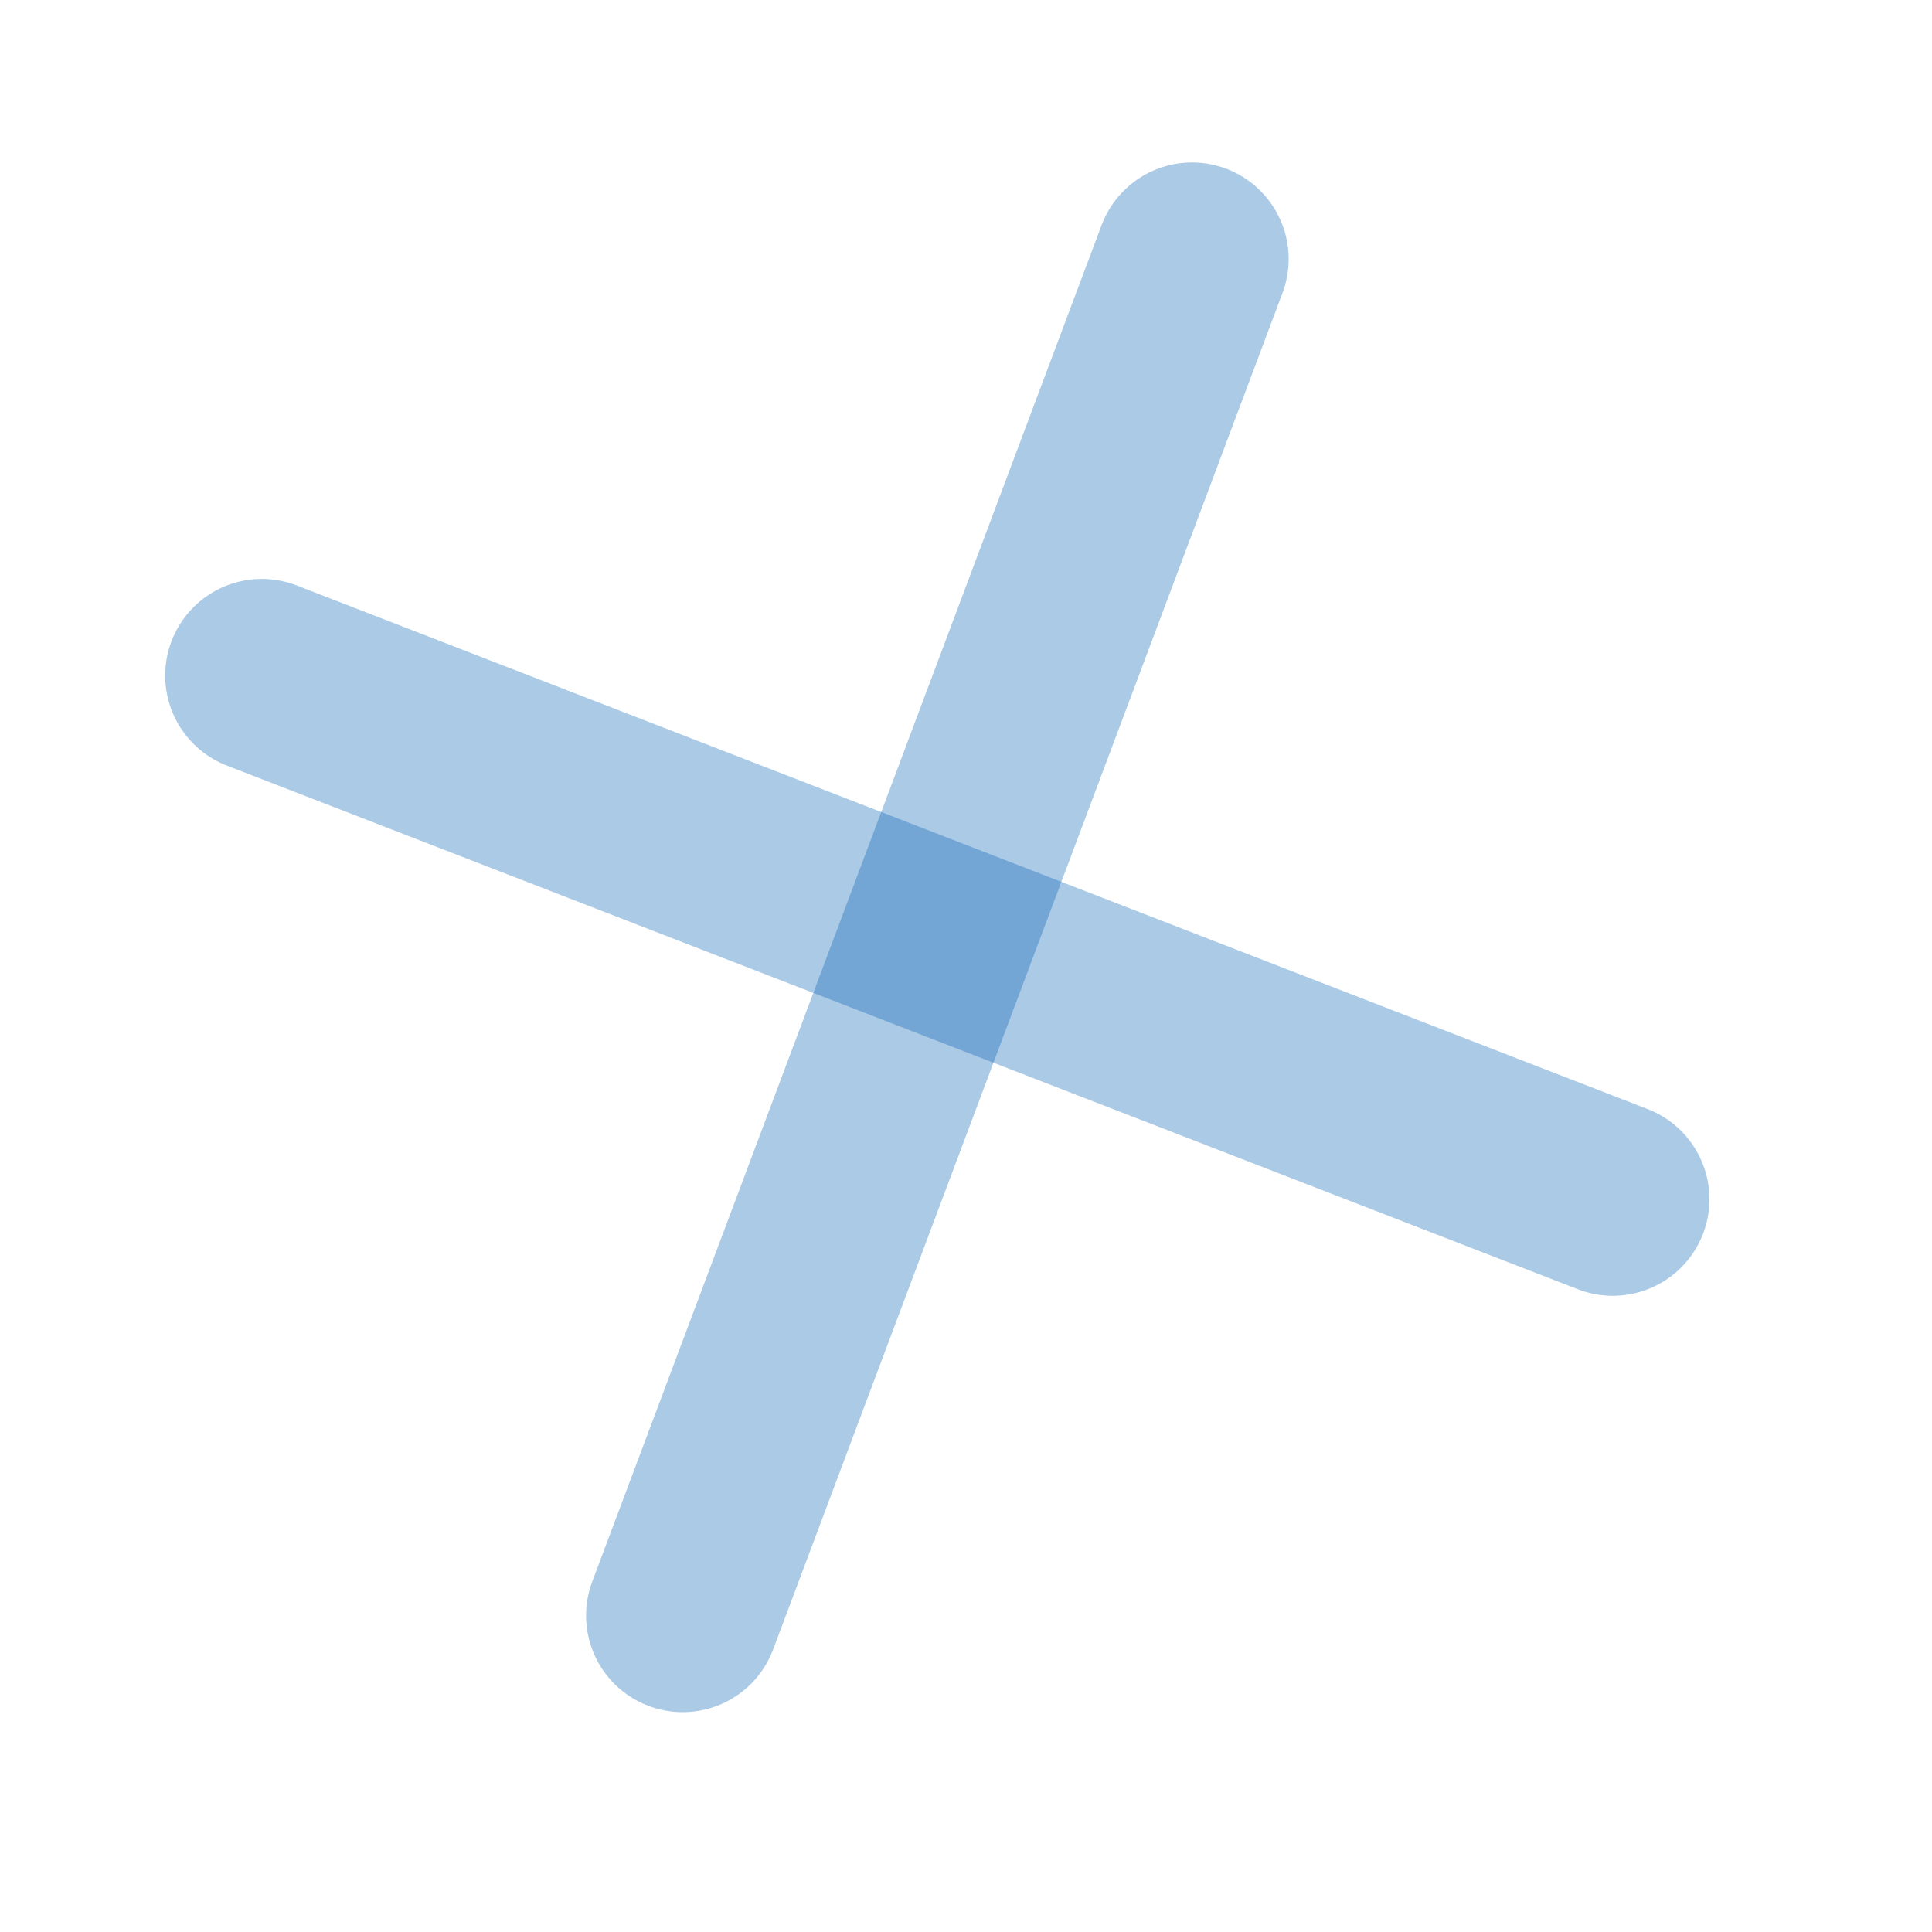
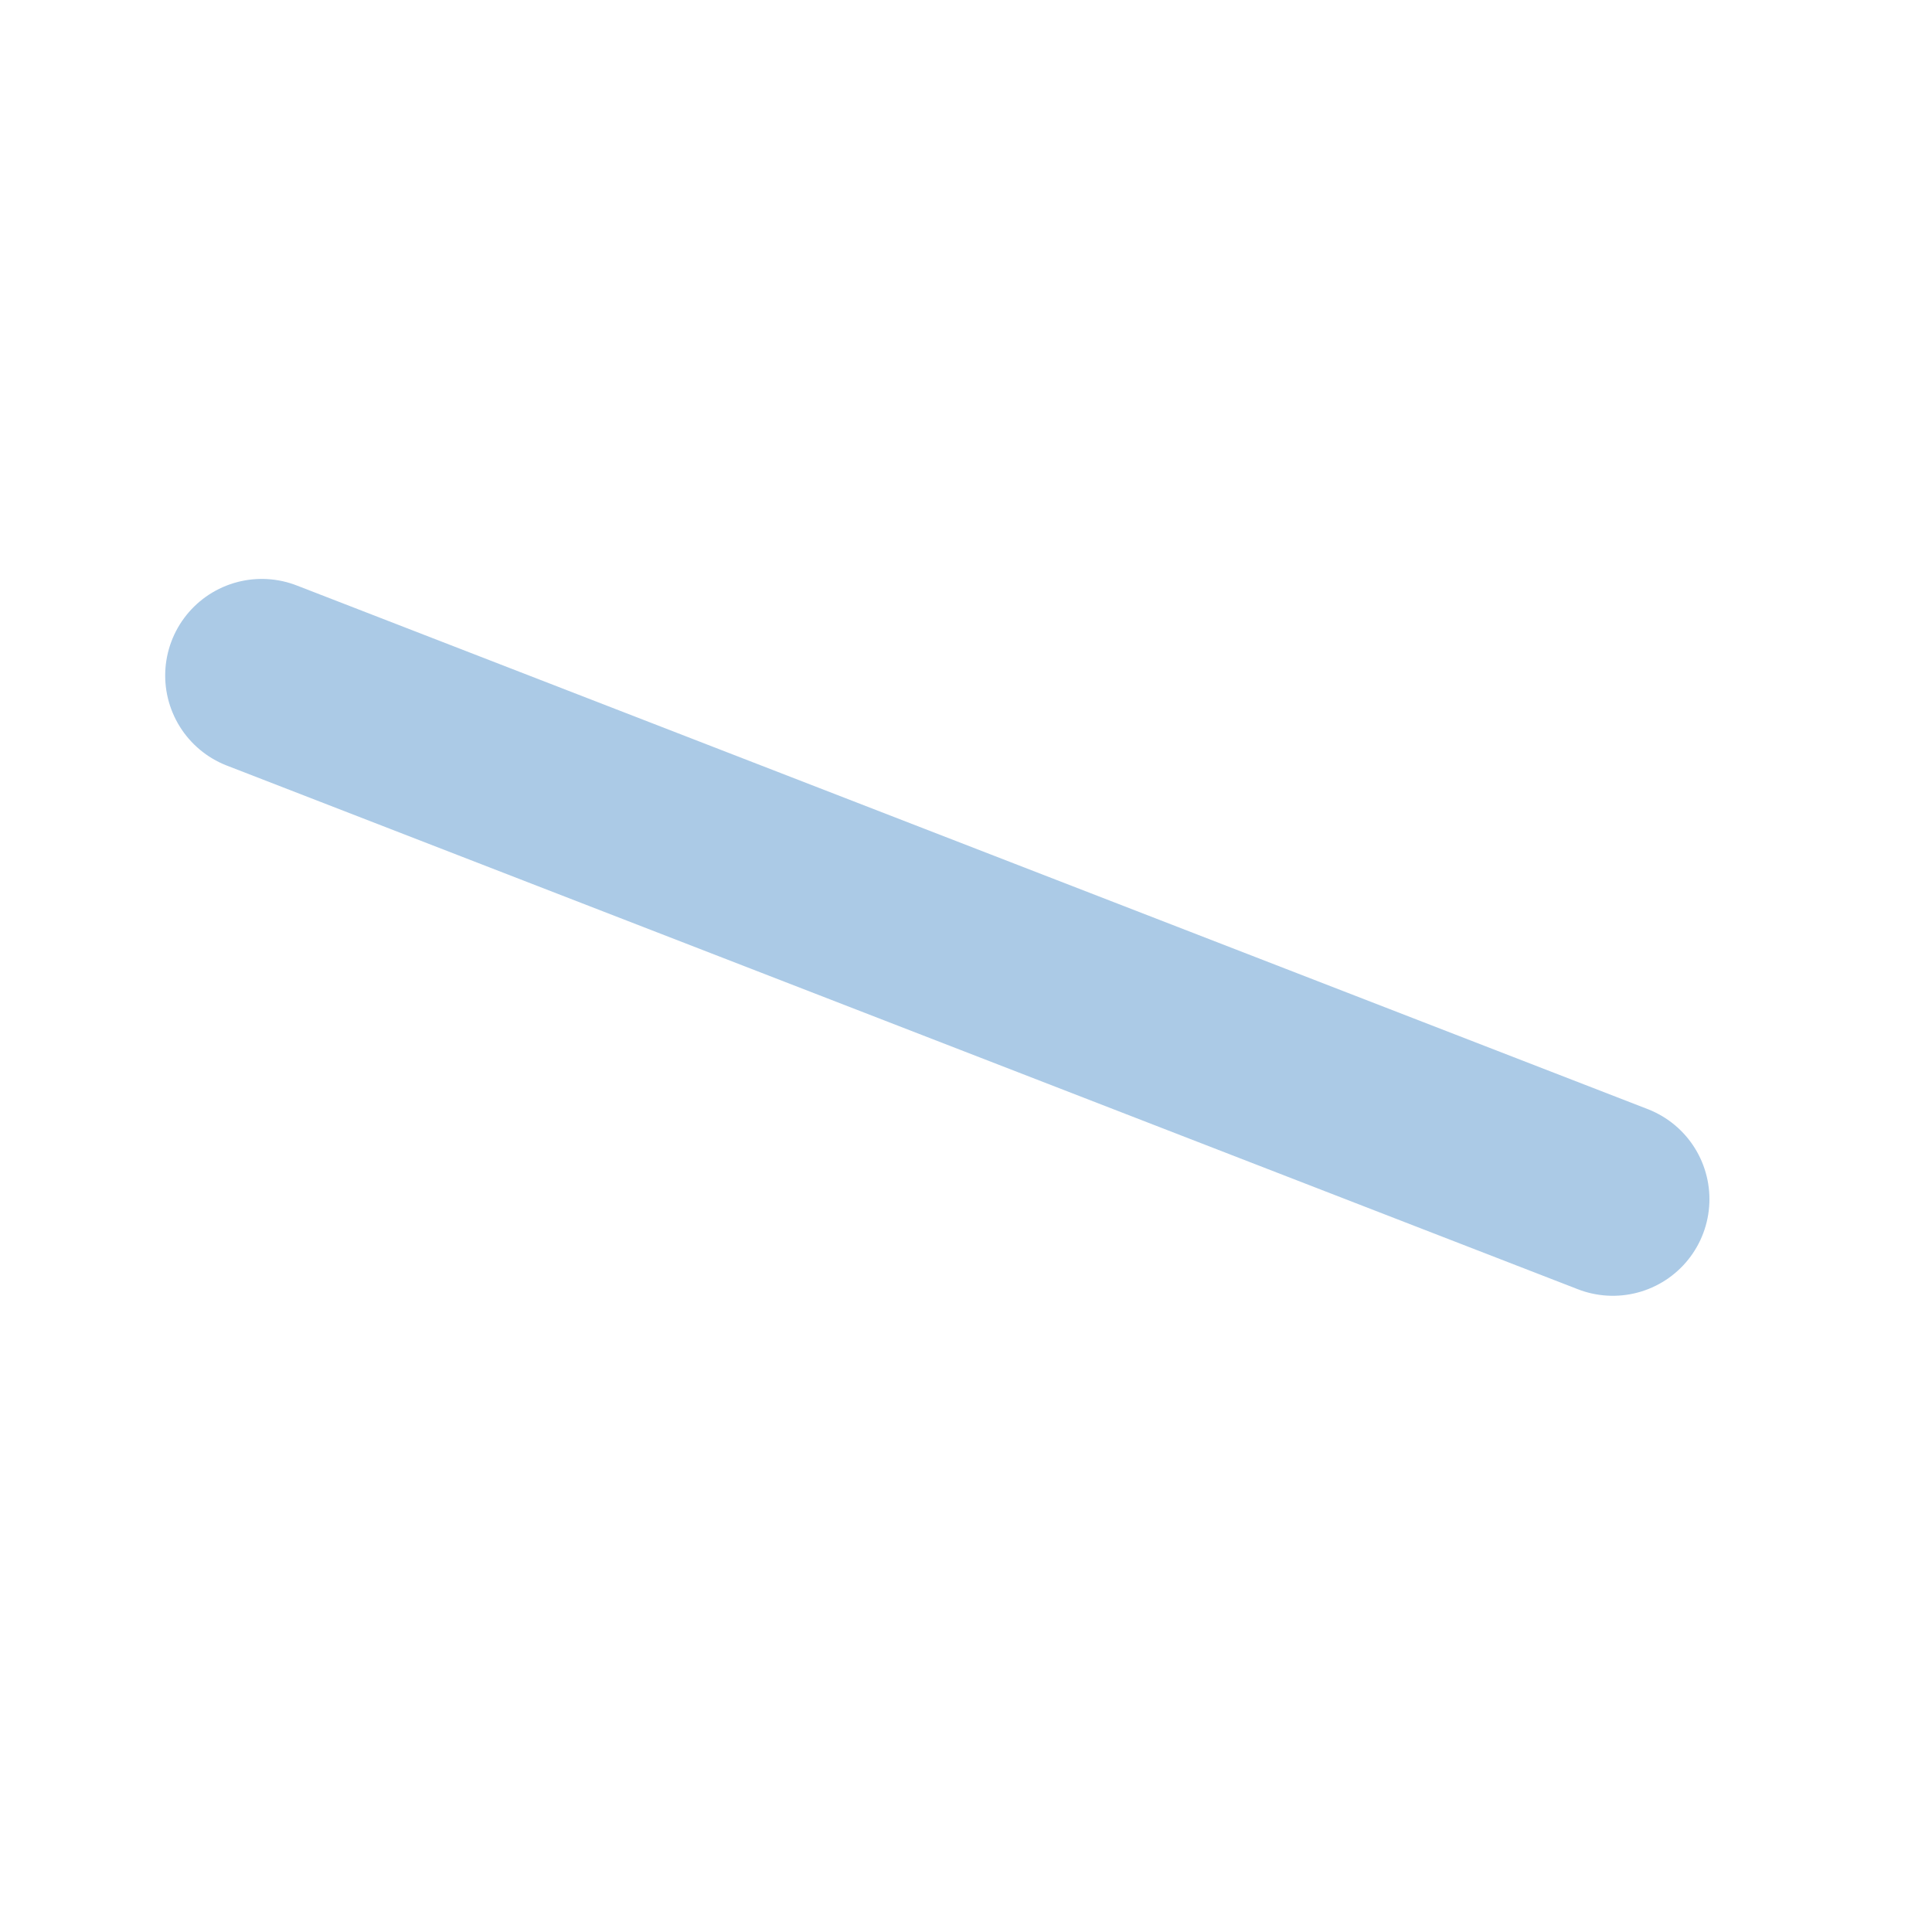
<svg xmlns="http://www.w3.org/2000/svg" width="20" height="20" viewBox="0 0 20 20" fill="none">
-   <path d="M12.34 2.682L7.067 16.724" stroke="#0060B4" stroke-opacity="0.33" stroke-width="2" stroke-linecap="round" />
  <path d="M16.696 12.414L2.71 6.993" stroke="#0060B4" stroke-opacity="0.33" stroke-width="2" stroke-linecap="round" />
</svg>